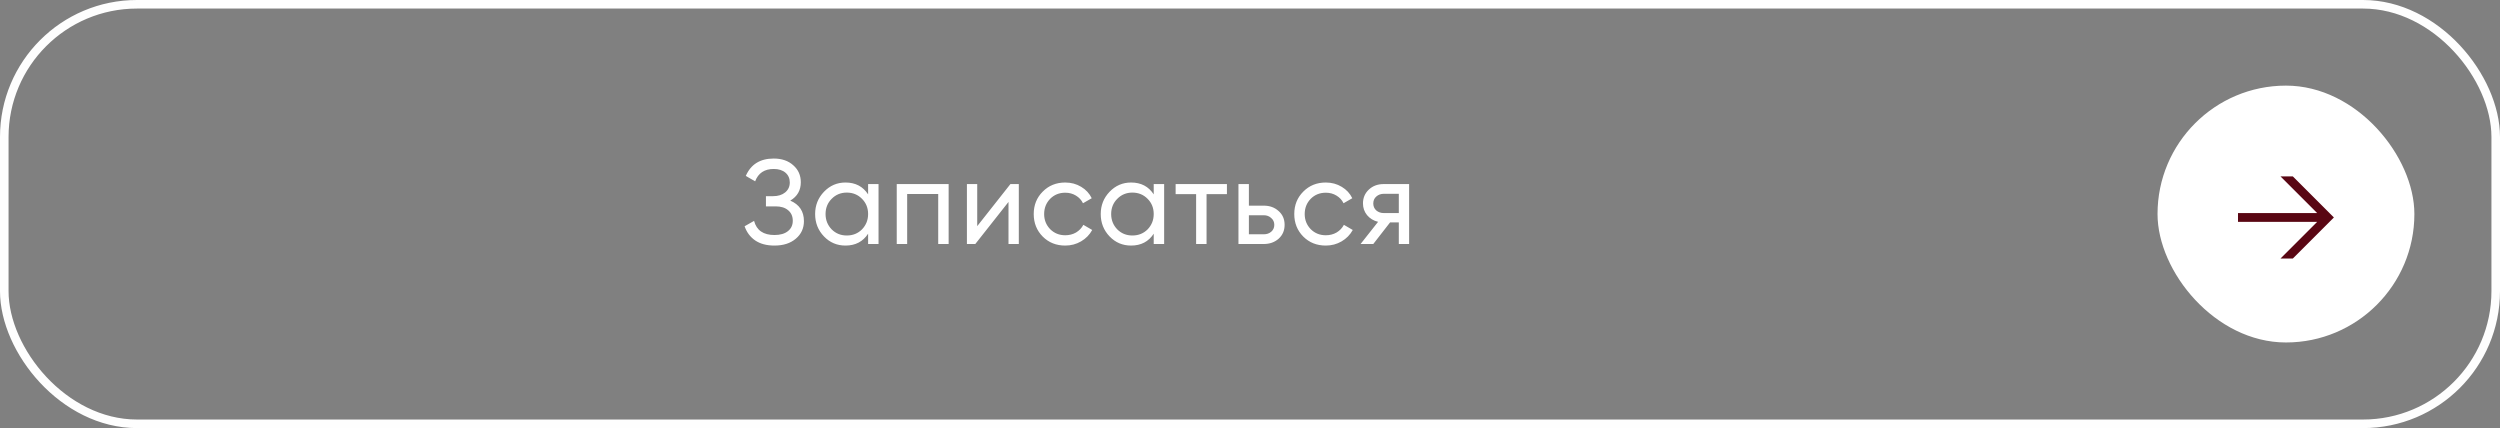
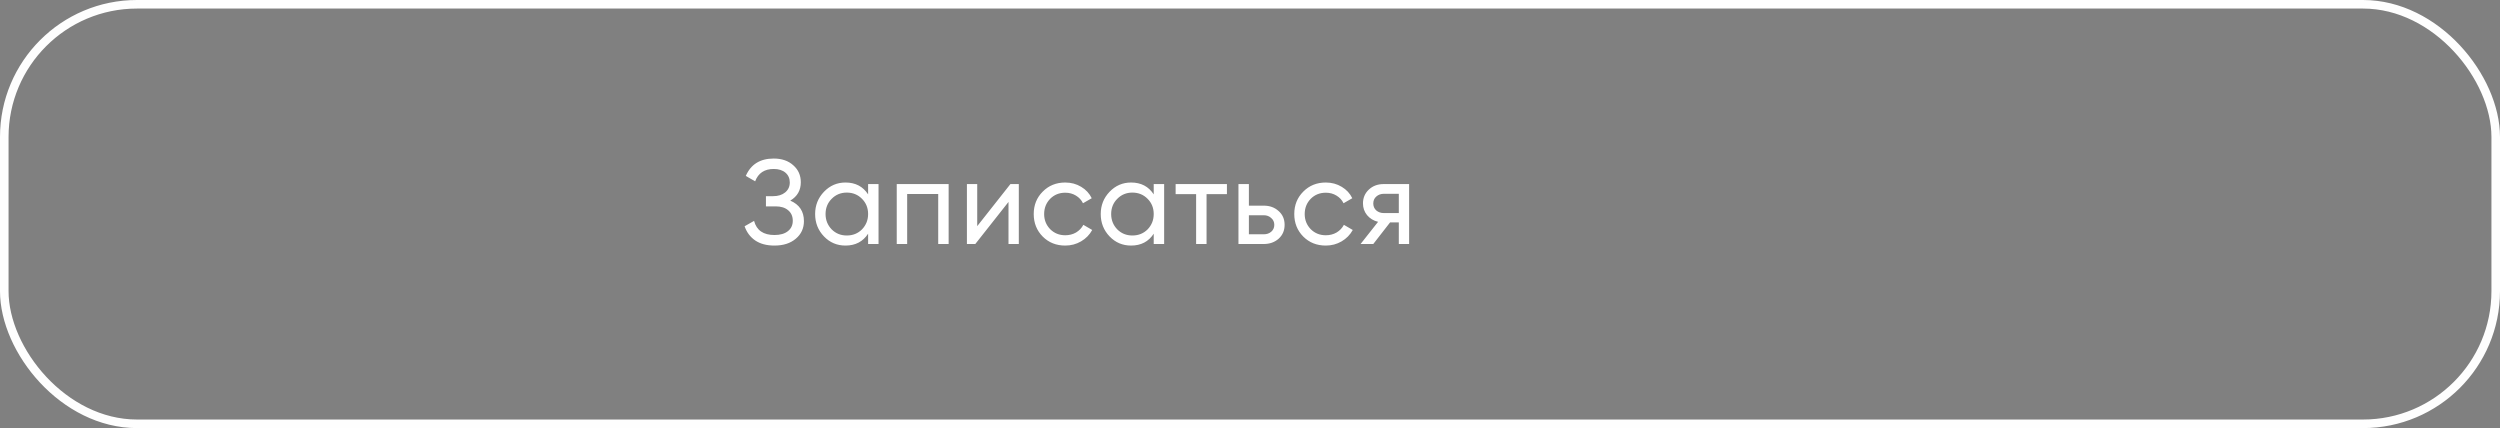
<svg xmlns="http://www.w3.org/2000/svg" width="292" height="50" viewBox="0 0 292 50" fill="none">
  <rect x="0" y="0" width="292" height="50" fill="#808080" stroke="none" />
  <rect x="0.5" y="0.5" width="291" height="49" rx="15.5" stroke="#FEFEFE" />
  <path d="M92.303 23.432C93.367 23.889 93.899 24.687 93.899 25.826C93.899 26.666 93.582 27.352 92.947 27.884C92.322 28.416 91.491 28.682 90.455 28.682C89.54 28.682 88.789 28.481 88.201 28.08C87.622 27.679 87.212 27.128 86.969 26.428L88.075 25.798C88.364 26.899 89.158 27.45 90.455 27.45C91.127 27.45 91.65 27.301 92.023 27.002C92.406 26.703 92.597 26.297 92.597 25.784C92.597 25.271 92.42 24.865 92.065 24.566C91.71 24.258 91.225 24.104 90.609 24.104H89.461V22.914H90.287C90.875 22.914 91.346 22.769 91.701 22.48C92.065 22.181 92.247 21.794 92.247 21.318C92.247 20.842 92.079 20.459 91.743 20.17C91.407 19.881 90.95 19.736 90.371 19.736C89.288 19.736 88.565 20.217 88.201 21.178L87.109 20.548C87.697 19.195 88.784 18.518 90.371 18.518C91.314 18.518 92.074 18.779 92.653 19.302C93.241 19.815 93.535 20.478 93.535 21.29C93.535 22.233 93.124 22.947 92.303 23.432ZM101.395 22.704V21.5H102.613V28.5H101.395V27.296C100.798 28.22 99.916 28.682 98.749 28.682C97.76 28.682 96.925 28.327 96.243 27.618C95.553 26.899 95.207 26.027 95.207 25C95.207 23.983 95.553 23.115 96.243 22.396C96.934 21.677 97.769 21.318 98.749 21.318C99.916 21.318 100.798 21.78 101.395 22.704ZM98.903 27.506C99.613 27.506 100.205 27.268 100.681 26.792C101.157 26.297 101.395 25.7 101.395 25C101.395 24.291 101.157 23.698 100.681 23.222C100.205 22.737 99.613 22.494 98.903 22.494C98.203 22.494 97.615 22.737 97.139 23.222C96.663 23.698 96.425 24.291 96.425 25C96.425 25.7 96.663 26.297 97.139 26.792C97.615 27.268 98.203 27.506 98.903 27.506ZM104.739 21.5H110.801V28.5H109.583V22.662H105.957V28.5H104.739V21.5ZM114.139 26.414L118.017 21.5H118.997V28.5H117.793V23.586L113.915 28.5H112.935V21.5H114.139V26.414ZM124.421 28.682C123.366 28.682 122.489 28.332 121.789 27.632C121.089 26.923 120.739 26.045 120.739 25C120.739 23.955 121.089 23.082 121.789 22.382C122.489 21.673 123.366 21.318 124.421 21.318C125.111 21.318 125.732 21.486 126.283 21.822C126.833 22.149 127.244 22.592 127.515 23.152L126.493 23.74C126.315 23.367 126.04 23.068 125.667 22.844C125.303 22.62 124.887 22.508 124.421 22.508C123.721 22.508 123.133 22.746 122.657 23.222C122.19 23.707 121.957 24.3 121.957 25C121.957 25.691 122.19 26.279 122.657 26.764C123.133 27.24 123.721 27.478 124.421 27.478C124.887 27.478 125.307 27.371 125.681 27.156C126.054 26.932 126.339 26.633 126.535 26.26L127.571 26.862C127.263 27.422 126.829 27.865 126.269 28.192C125.709 28.519 125.093 28.682 124.421 28.682ZM134.754 22.704V21.5H135.972V28.5H134.754V27.296C134.156 28.22 133.274 28.682 132.108 28.682C131.118 28.682 130.283 28.327 129.602 27.618C128.911 26.899 128.566 26.027 128.566 25C128.566 23.983 128.911 23.115 129.602 22.396C130.292 21.677 131.128 21.318 132.108 21.318C133.274 21.318 134.156 21.78 134.754 22.704ZM132.262 27.506C132.971 27.506 133.564 27.268 134.04 26.792C134.516 26.297 134.754 25.7 134.754 25C134.754 24.291 134.516 23.698 134.04 23.222C133.564 22.737 132.971 22.494 132.262 22.494C131.562 22.494 130.974 22.737 130.498 23.222C130.022 23.698 129.784 24.291 129.784 25C129.784 25.7 130.022 26.297 130.498 26.792C130.974 27.268 131.562 27.506 132.262 27.506ZM137.313 21.5H143.305V22.676H140.925V28.5H139.707V22.676H137.313V21.5ZM145.87 24.02H147.606C148.306 24.02 148.885 24.23 149.342 24.65C149.809 25.061 150.042 25.597 150.042 26.26C150.042 26.923 149.809 27.464 149.342 27.884C148.876 28.295 148.297 28.5 147.606 28.5H144.652V21.5H145.87V24.02ZM145.87 27.366H147.606C147.961 27.366 148.255 27.263 148.488 27.058C148.722 26.853 148.838 26.587 148.838 26.26C148.838 25.933 148.717 25.667 148.474 25.462C148.241 25.247 147.952 25.14 147.606 25.14H145.87V27.366ZM154.853 28.682C153.799 28.682 152.921 28.332 152.221 27.632C151.521 26.923 151.171 26.045 151.171 25C151.171 23.955 151.521 23.082 152.221 22.382C152.921 21.673 153.799 21.318 154.853 21.318C155.544 21.318 156.165 21.486 156.715 21.822C157.266 22.149 157.677 22.592 157.947 23.152L156.925 23.74C156.748 23.367 156.473 23.068 156.099 22.844C155.735 22.62 155.32 22.508 154.853 22.508C154.153 22.508 153.565 22.746 153.089 23.222C152.623 23.707 152.389 24.3 152.389 25C152.389 25.691 152.623 26.279 153.089 26.764C153.565 27.24 154.153 27.478 154.853 27.478C155.32 27.478 155.74 27.371 156.113 27.156C156.487 26.932 156.771 26.633 156.967 26.26L158.003 26.862C157.695 27.422 157.261 27.865 156.701 28.192C156.141 28.519 155.525 28.682 154.853 28.682ZM161.603 21.5H164.585V28.5H163.381V25.98H162.359L160.399 28.5H158.915L160.959 25.91C160.427 25.779 159.998 25.518 159.671 25.126C159.354 24.734 159.195 24.277 159.195 23.754C159.195 23.11 159.424 22.573 159.881 22.144C160.338 21.715 160.912 21.5 161.603 21.5ZM161.645 24.888H163.381V22.634H161.645C161.29 22.634 160.992 22.741 160.749 22.956C160.516 23.161 160.399 23.432 160.399 23.768C160.399 24.095 160.516 24.365 160.749 24.58C160.992 24.785 161.29 24.888 161.645 24.888Z" fill="white" />
-   <rect x="252" y="10" width="30" height="30" rx="15" fill="white" />
-   <path d="M266.358 20.6H267.798L272.598 25.4L267.798 30.2H266.358L270.646 25.912H261.398V24.888H270.646L266.358 20.6Z" fill="#590613" />
</svg>